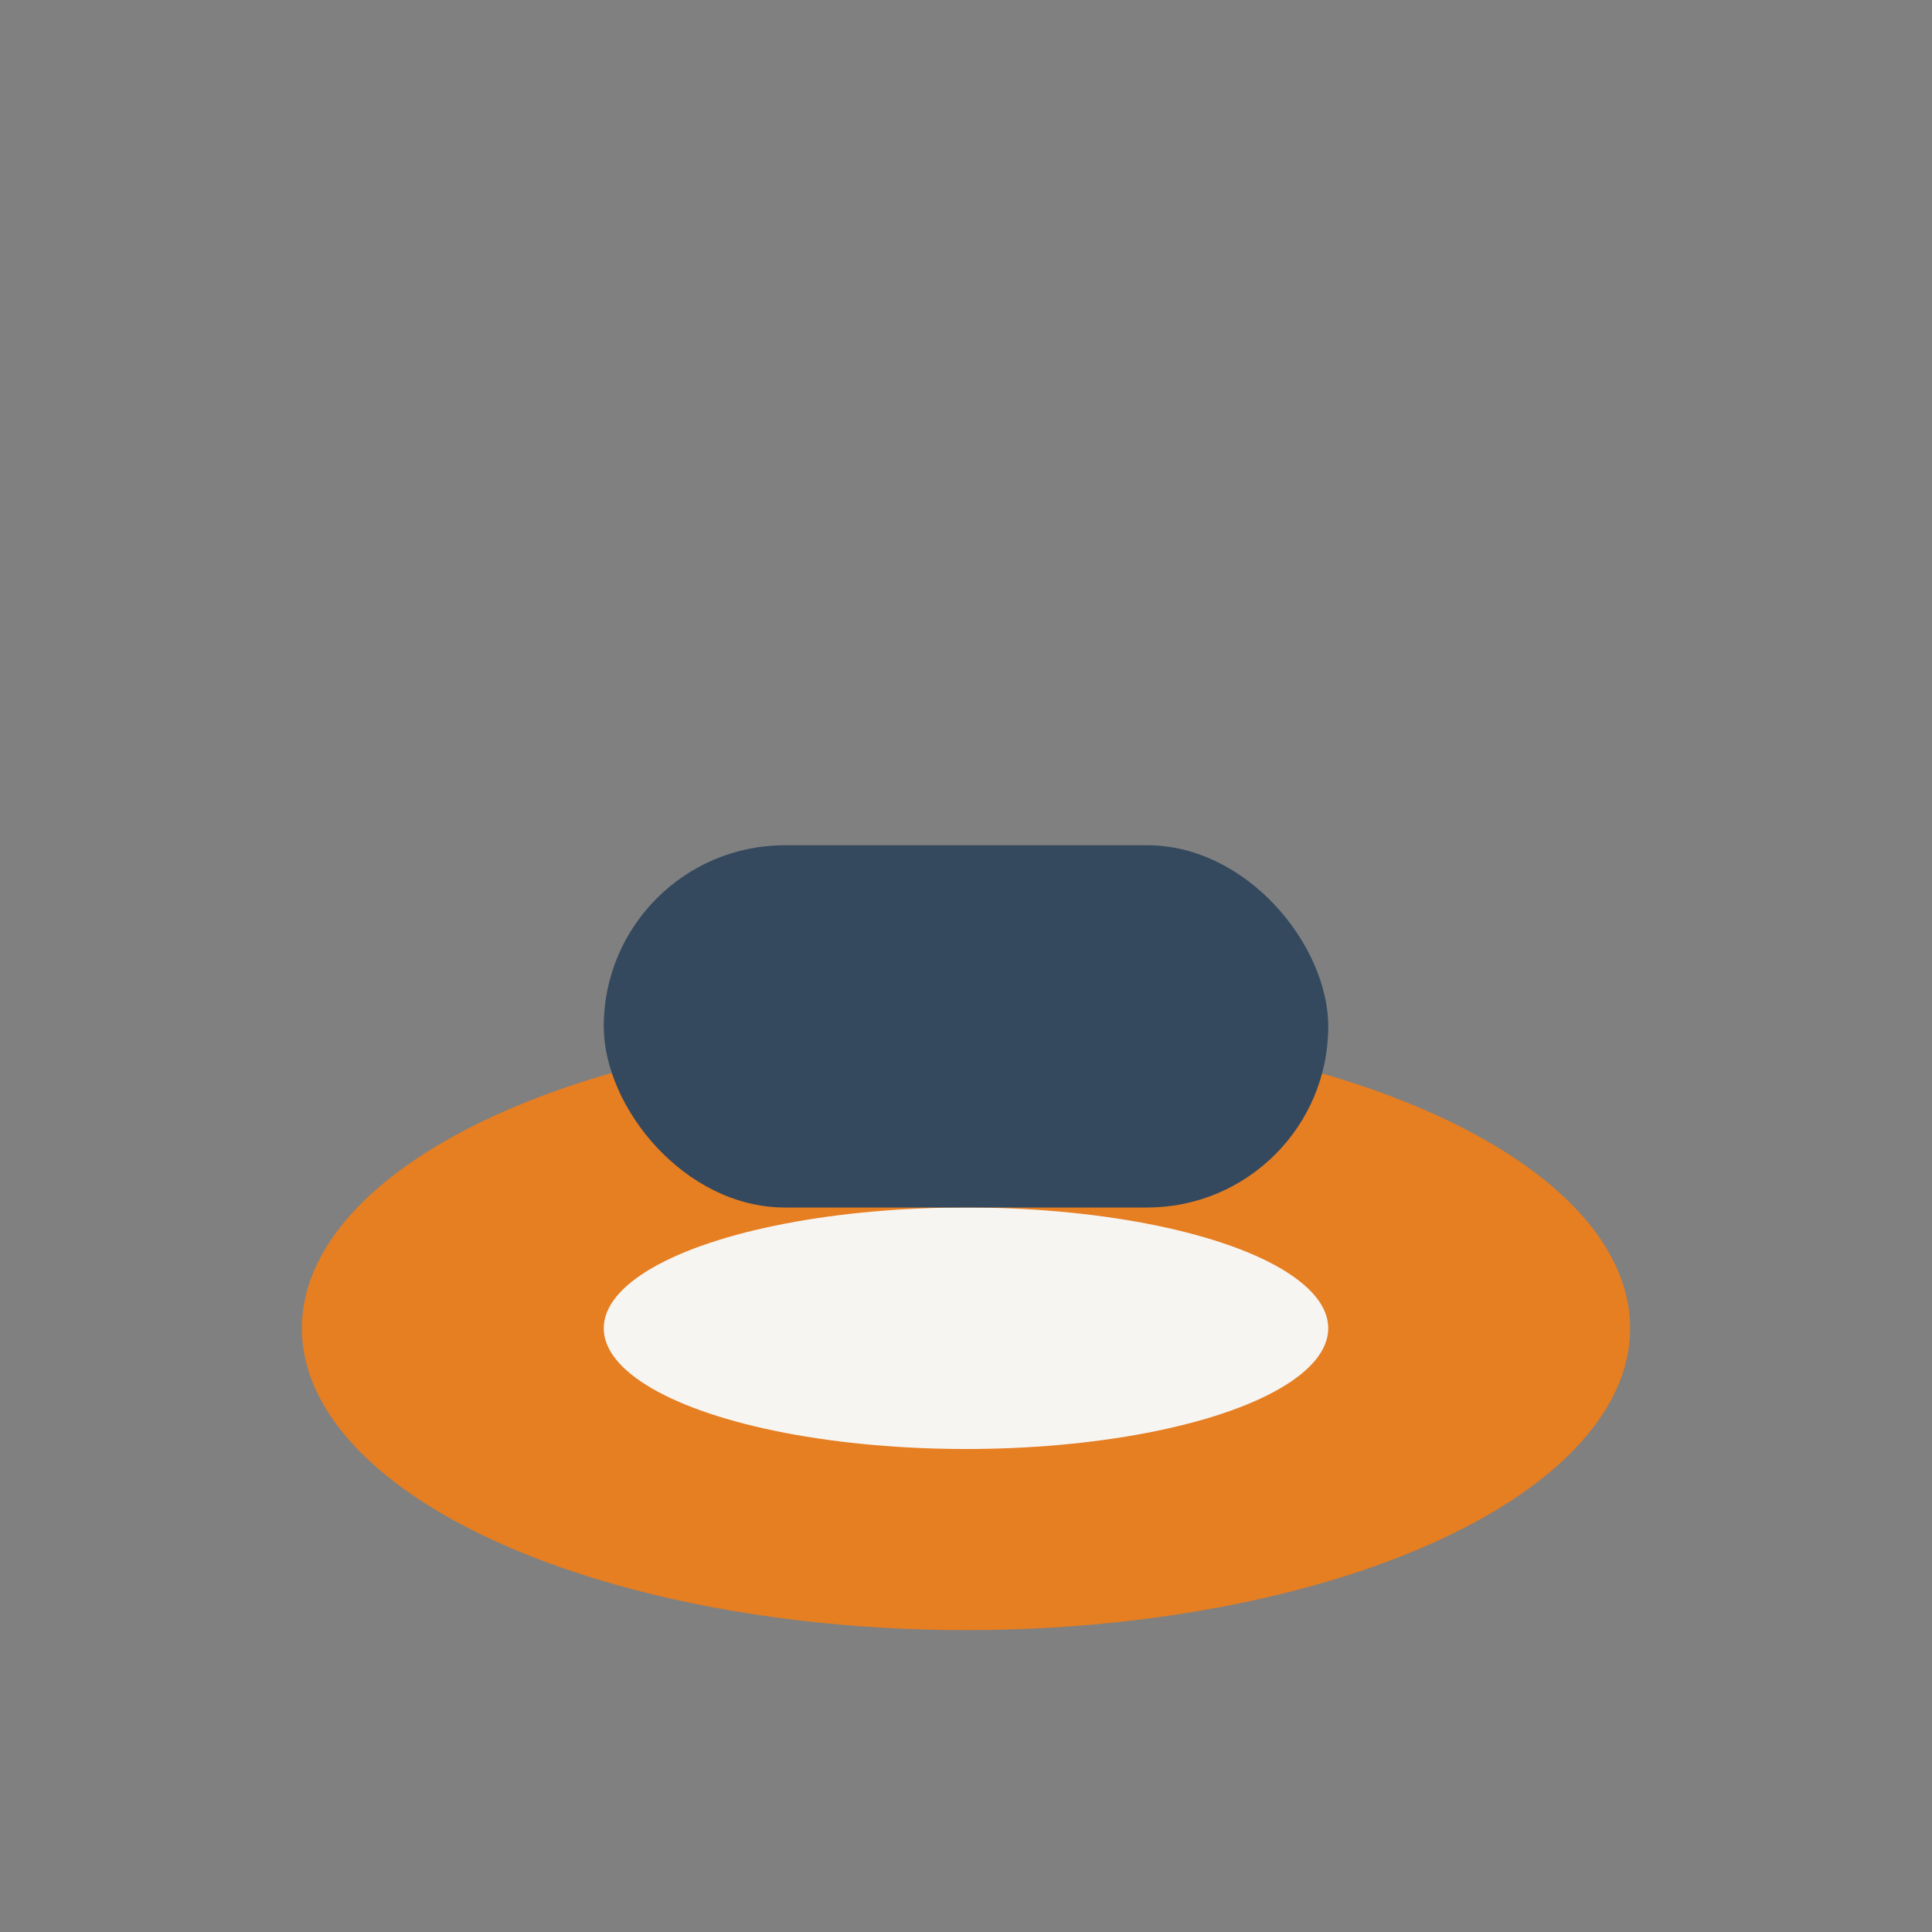
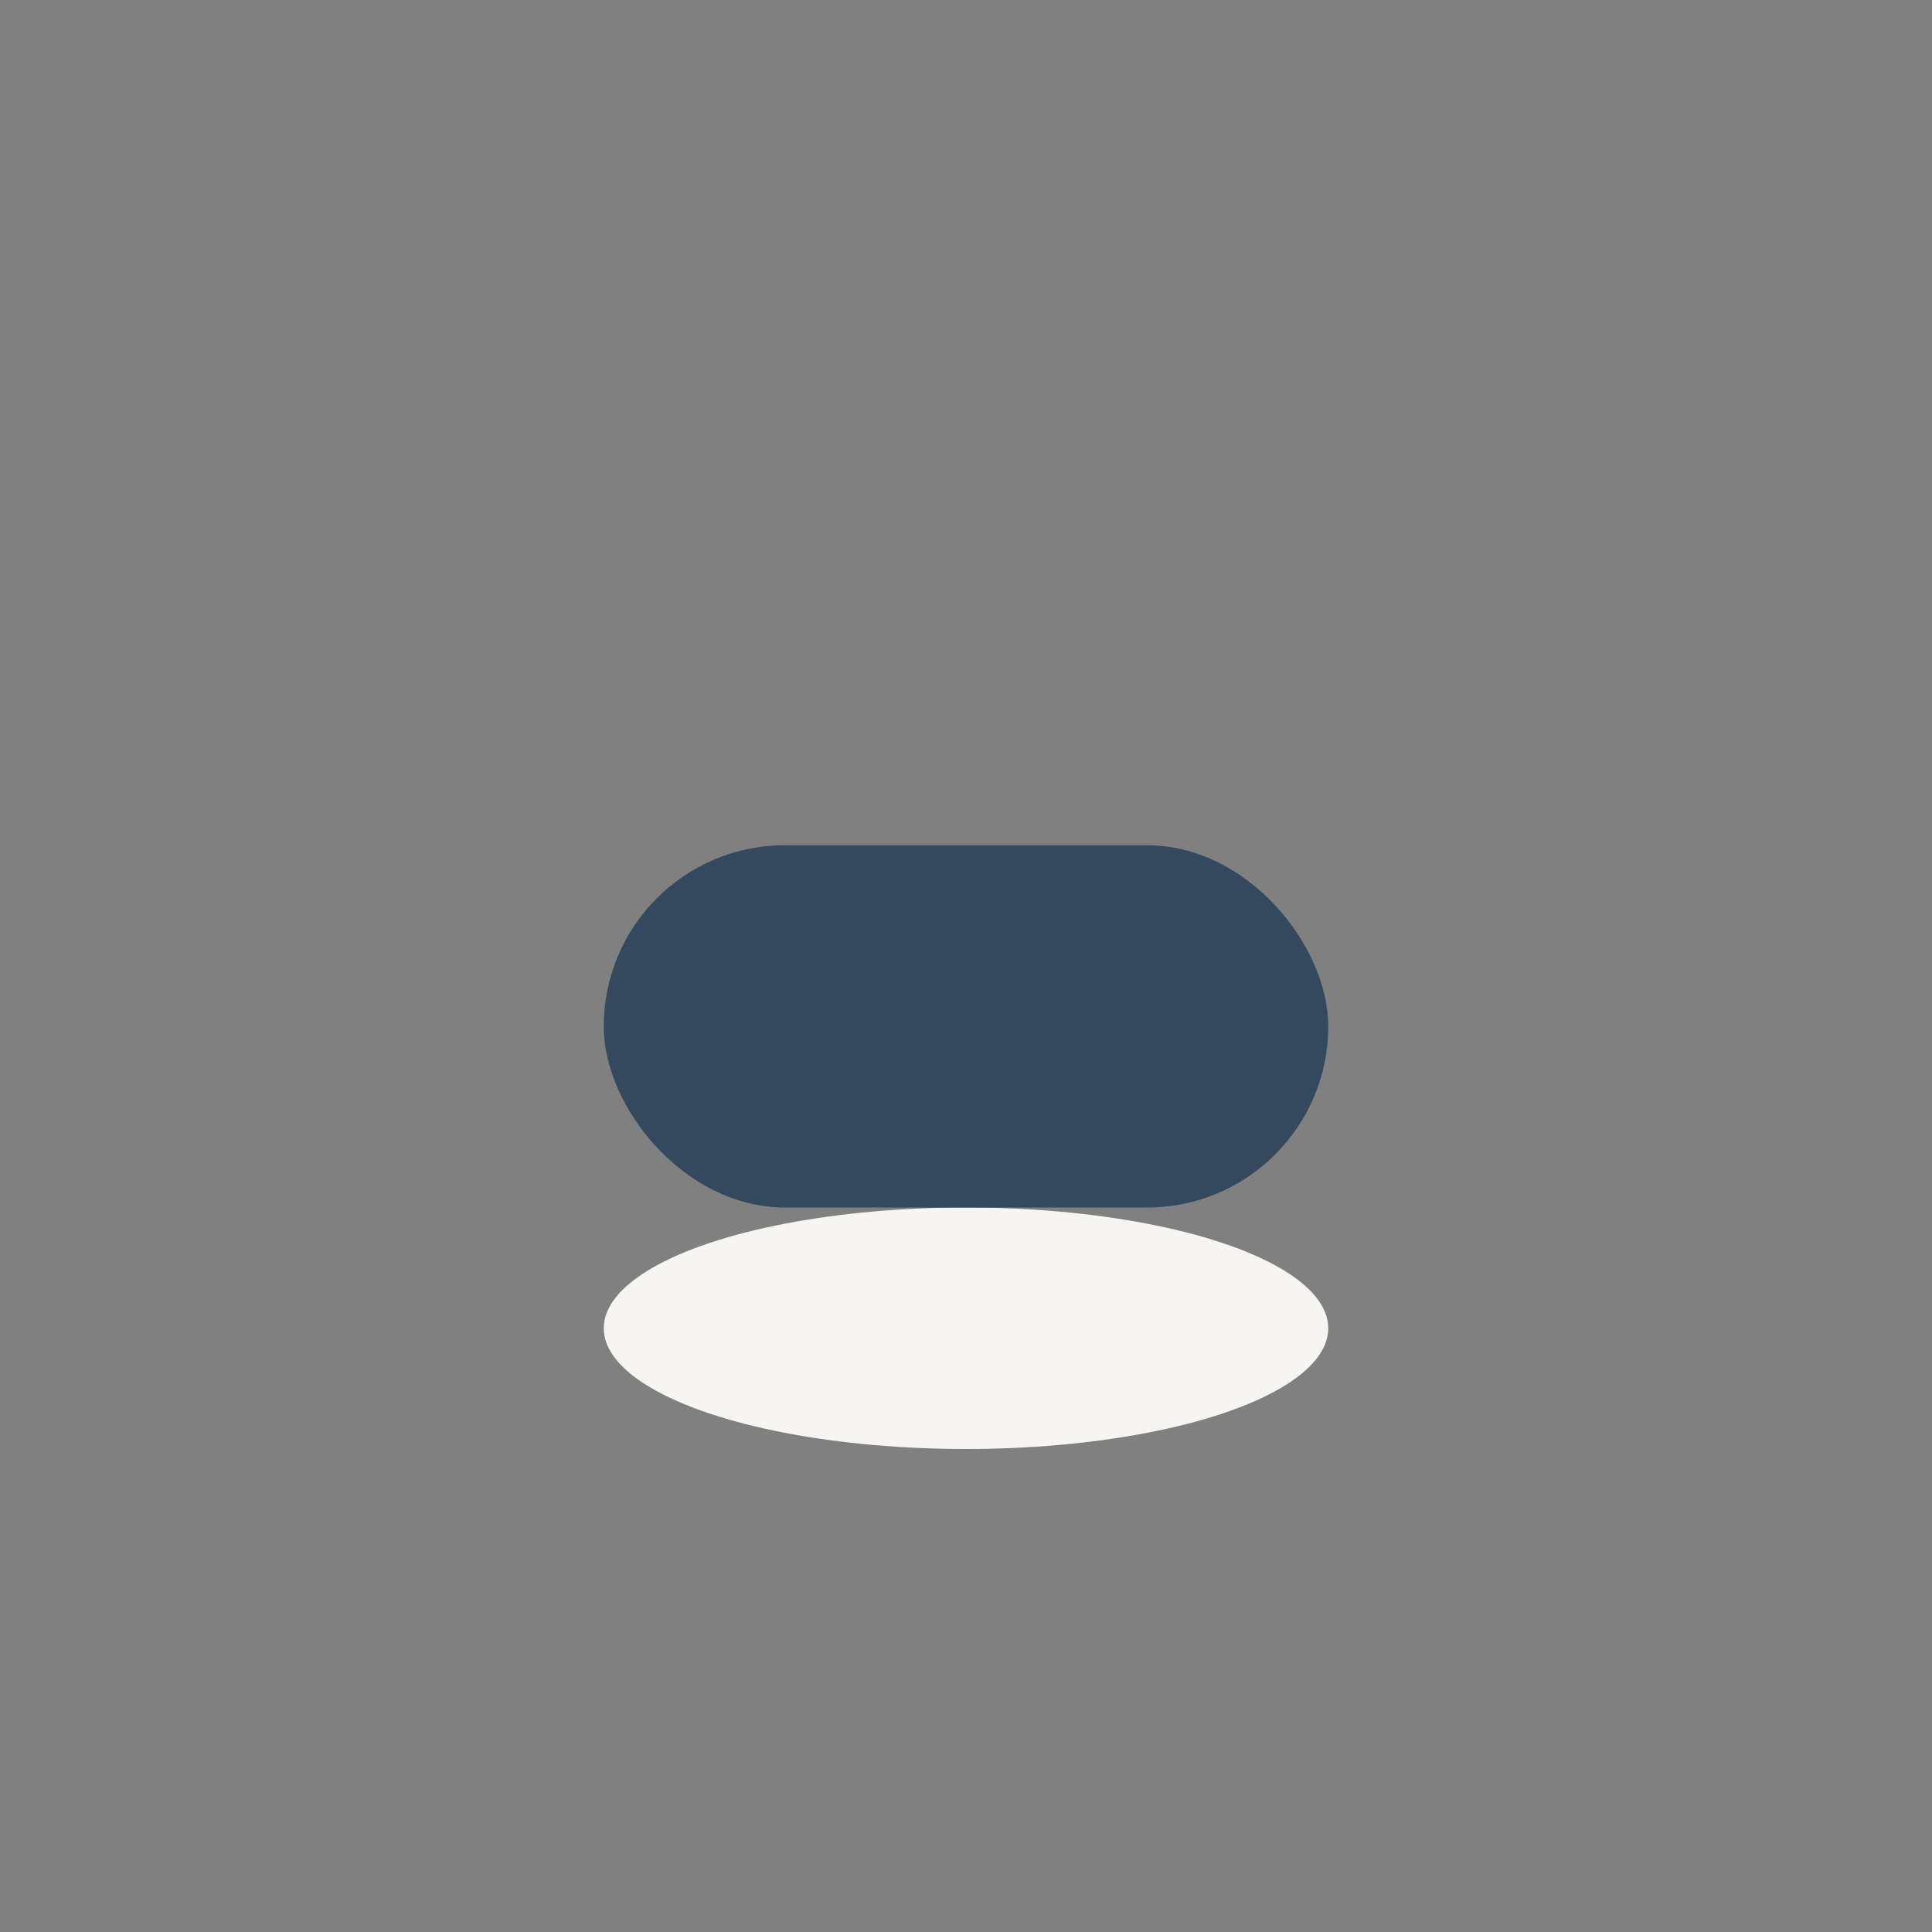
<svg xmlns="http://www.w3.org/2000/svg" width="32" height="32" viewBox="0 0 32 32">
  <rect x="0" y="0" width="32" height="32" fill="#808080" stroke="none" />
-   <ellipse fill="#E67E22" cx="16" cy="22" rx="11" ry="5" />
  <ellipse fill="#F7F5F2" cx="16" cy="22" rx="6" ry="2" />
  <rect fill="#34495E" x="10" y="14" width="12" height="6" rx="3" />
</svg>